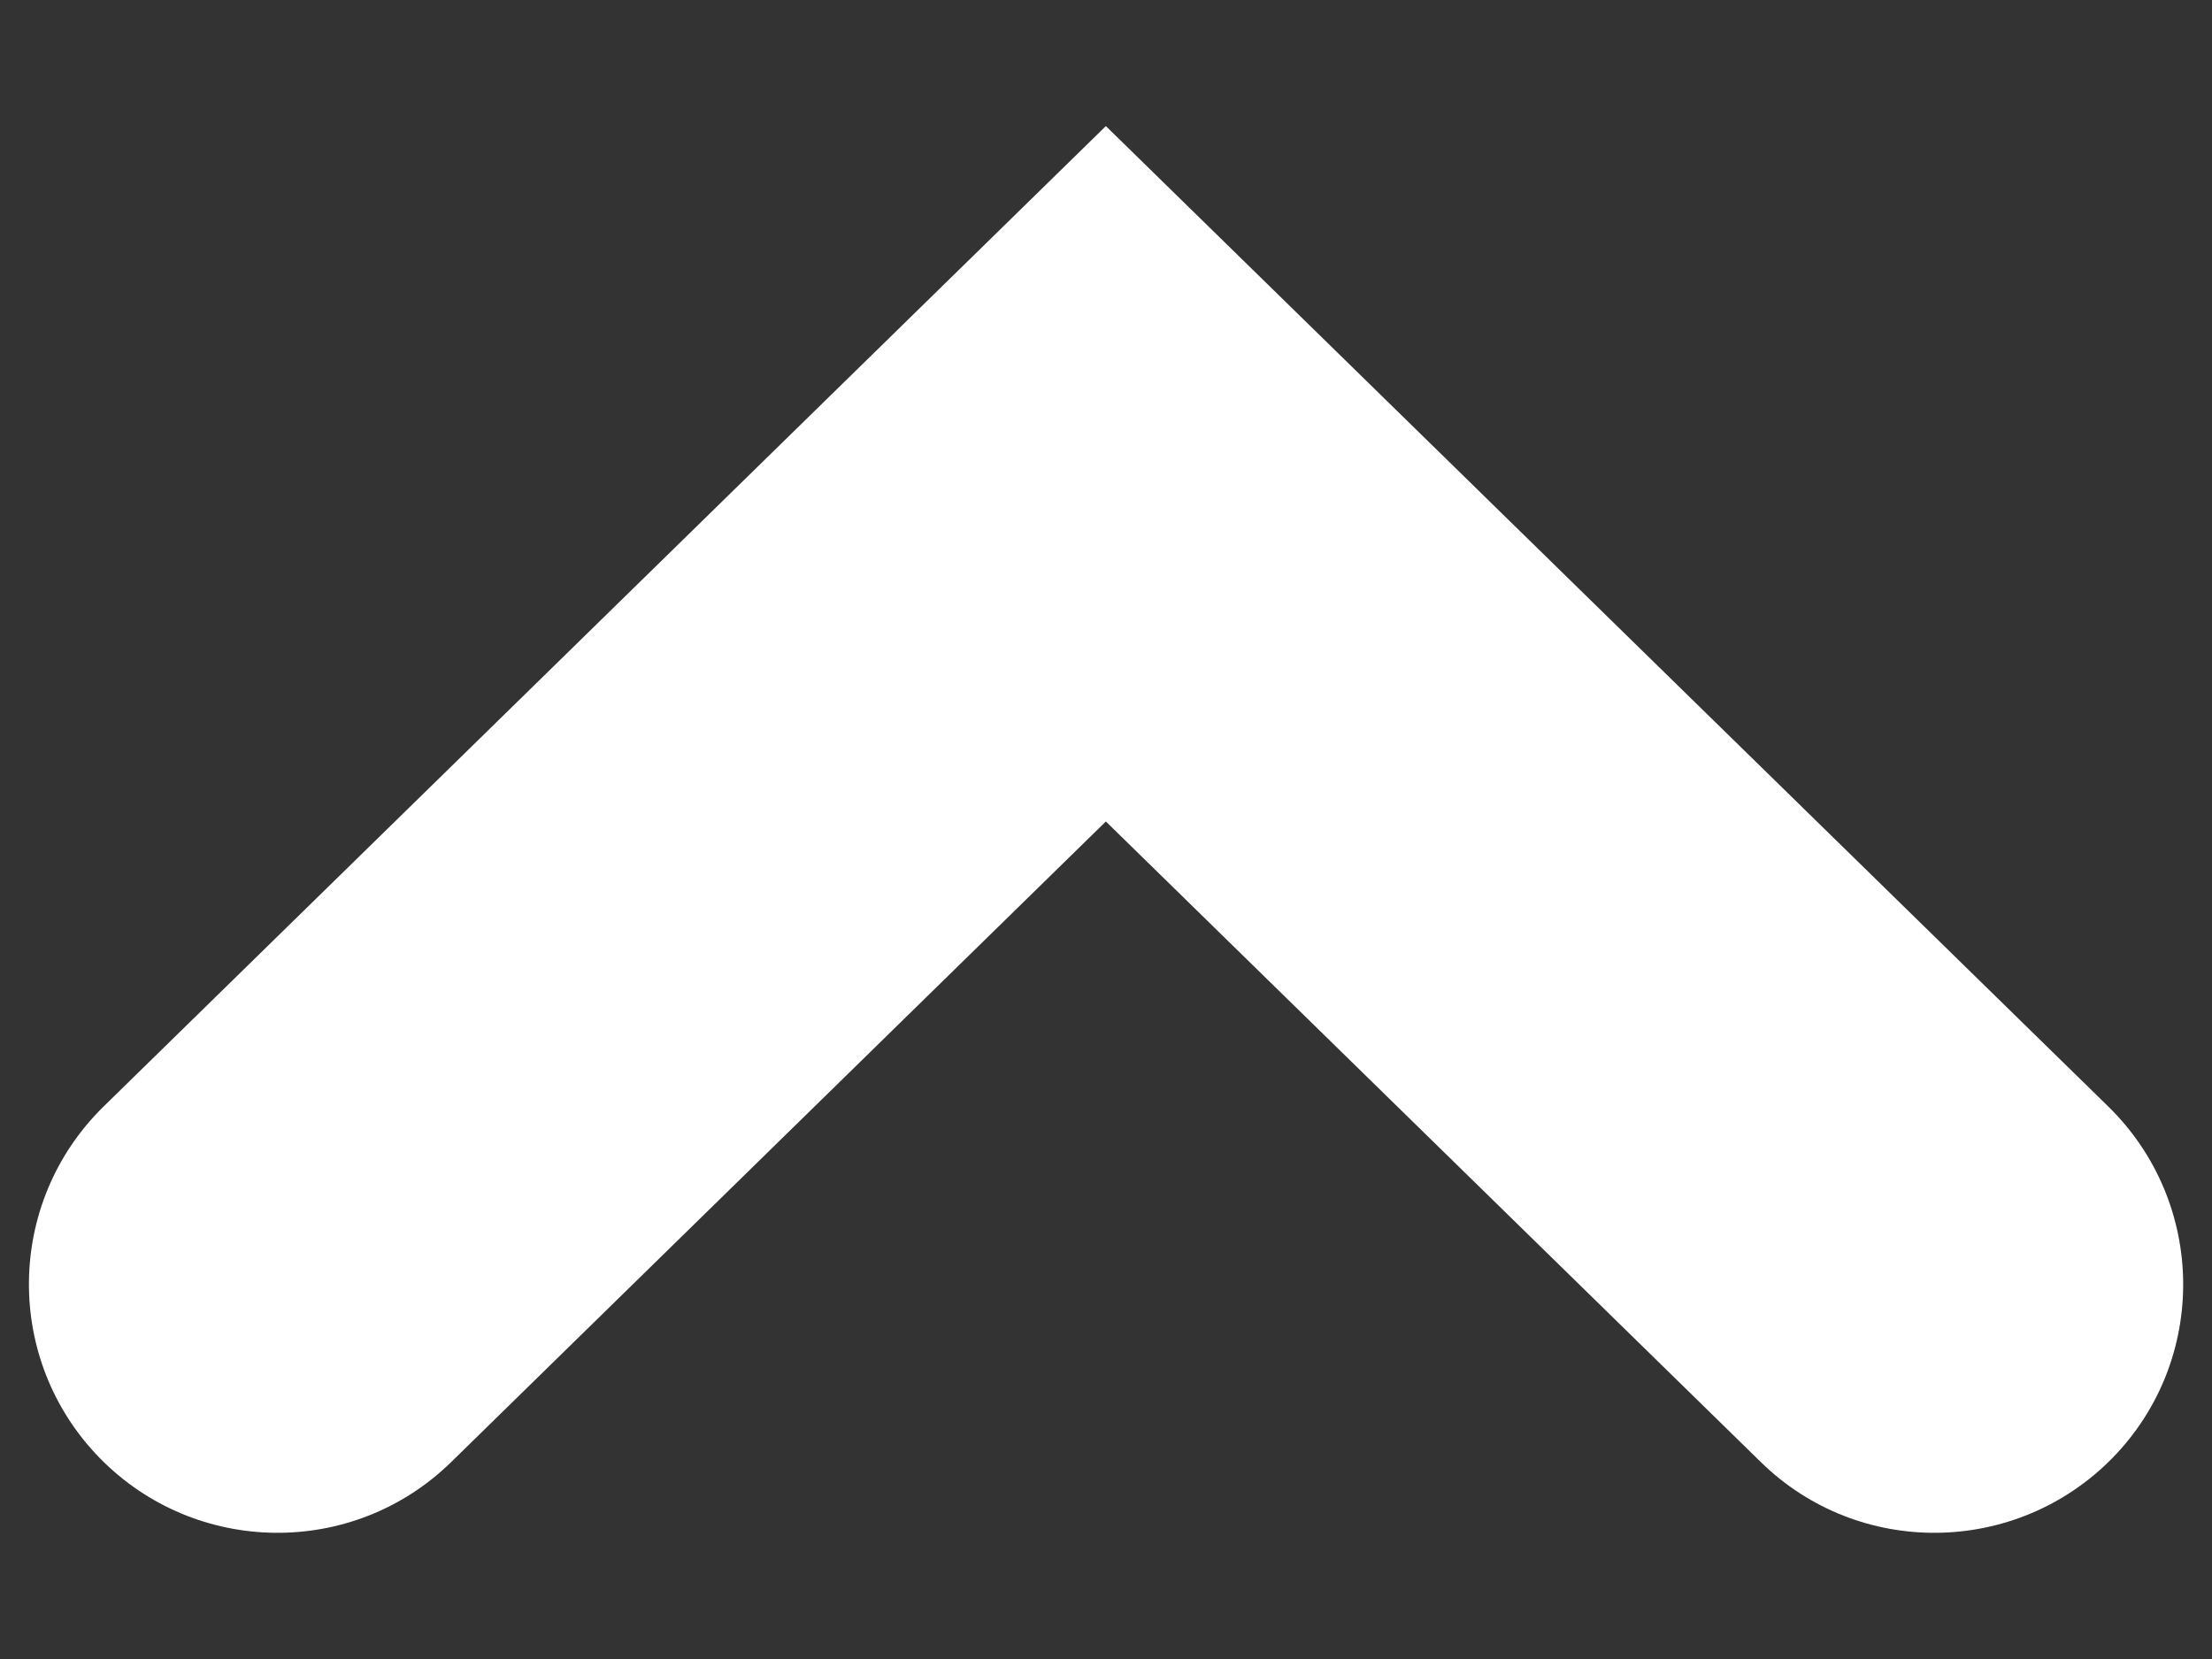
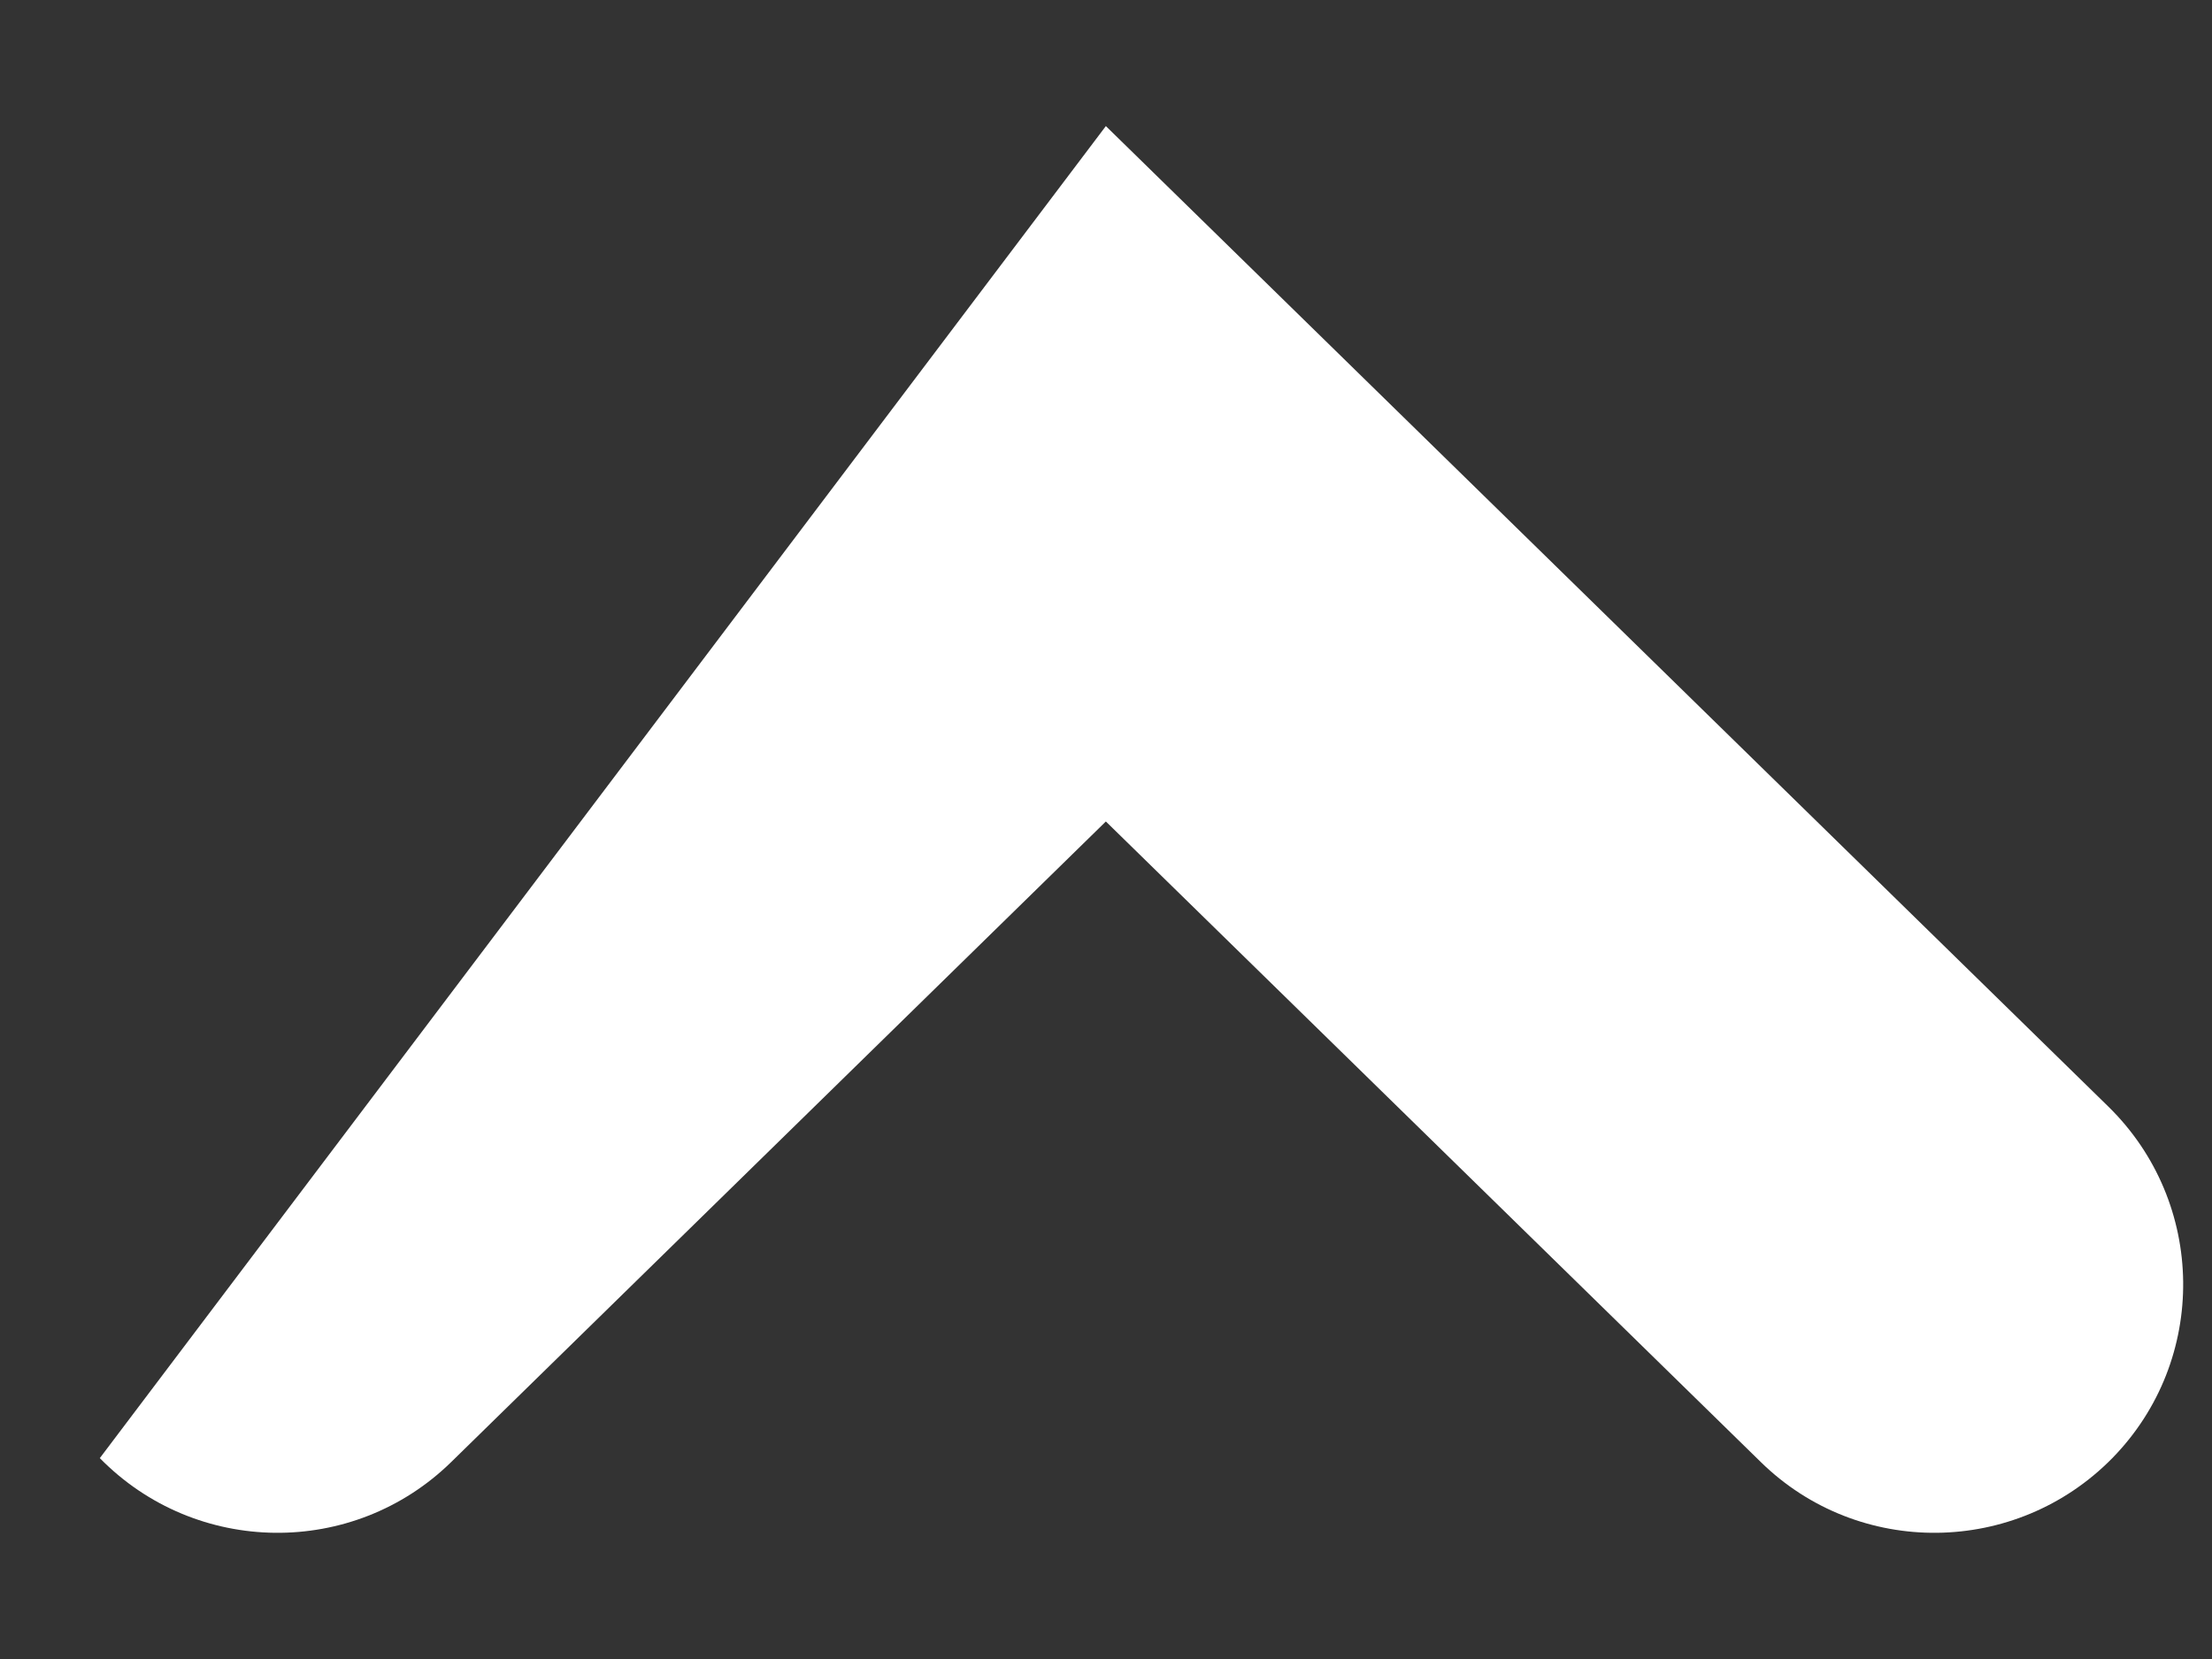
<svg xmlns="http://www.w3.org/2000/svg" width="16px" height="12px" viewBox="0 0 16 12" version="1.1">
  <rect x="0" y="0" width="16" height="12" fill="#333333" stroke="none" />
  <title>Fill 4</title>
  <desc>Created with Sketch.</desc>
  <g id="Symbols" stroke="none" stroke-width="1" fill="none" fill-rule="evenodd">
    <g id="back-to-top-button" transform="translate(-23, -24)" fill="#FFFFFF">
      <g id="back-to-top">
-         <path d="M30.999,24.912 L38.25,32.004 C38.96,32.699 38.974,33.837 38.279,34.547 C37.582,35.256 36.444,35.269 35.736,34.575 L30.999,29.942 L26.264,34.575 C25.555,35.269 24.417,35.256 23.722,34.547 C23.028,33.837 23.04,32.699 23.749,32.004 L30.999,24.912 Z" id="Fill-4" />
+         <path d="M30.999,24.912 L38.25,32.004 C38.96,32.699 38.974,33.837 38.279,34.547 C37.582,35.256 36.444,35.269 35.736,34.575 L30.999,29.942 L26.264,34.575 C25.555,35.269 24.417,35.256 23.722,34.547 L30.999,24.912 Z" id="Fill-4" />
      </g>
    </g>
  </g>
</svg>